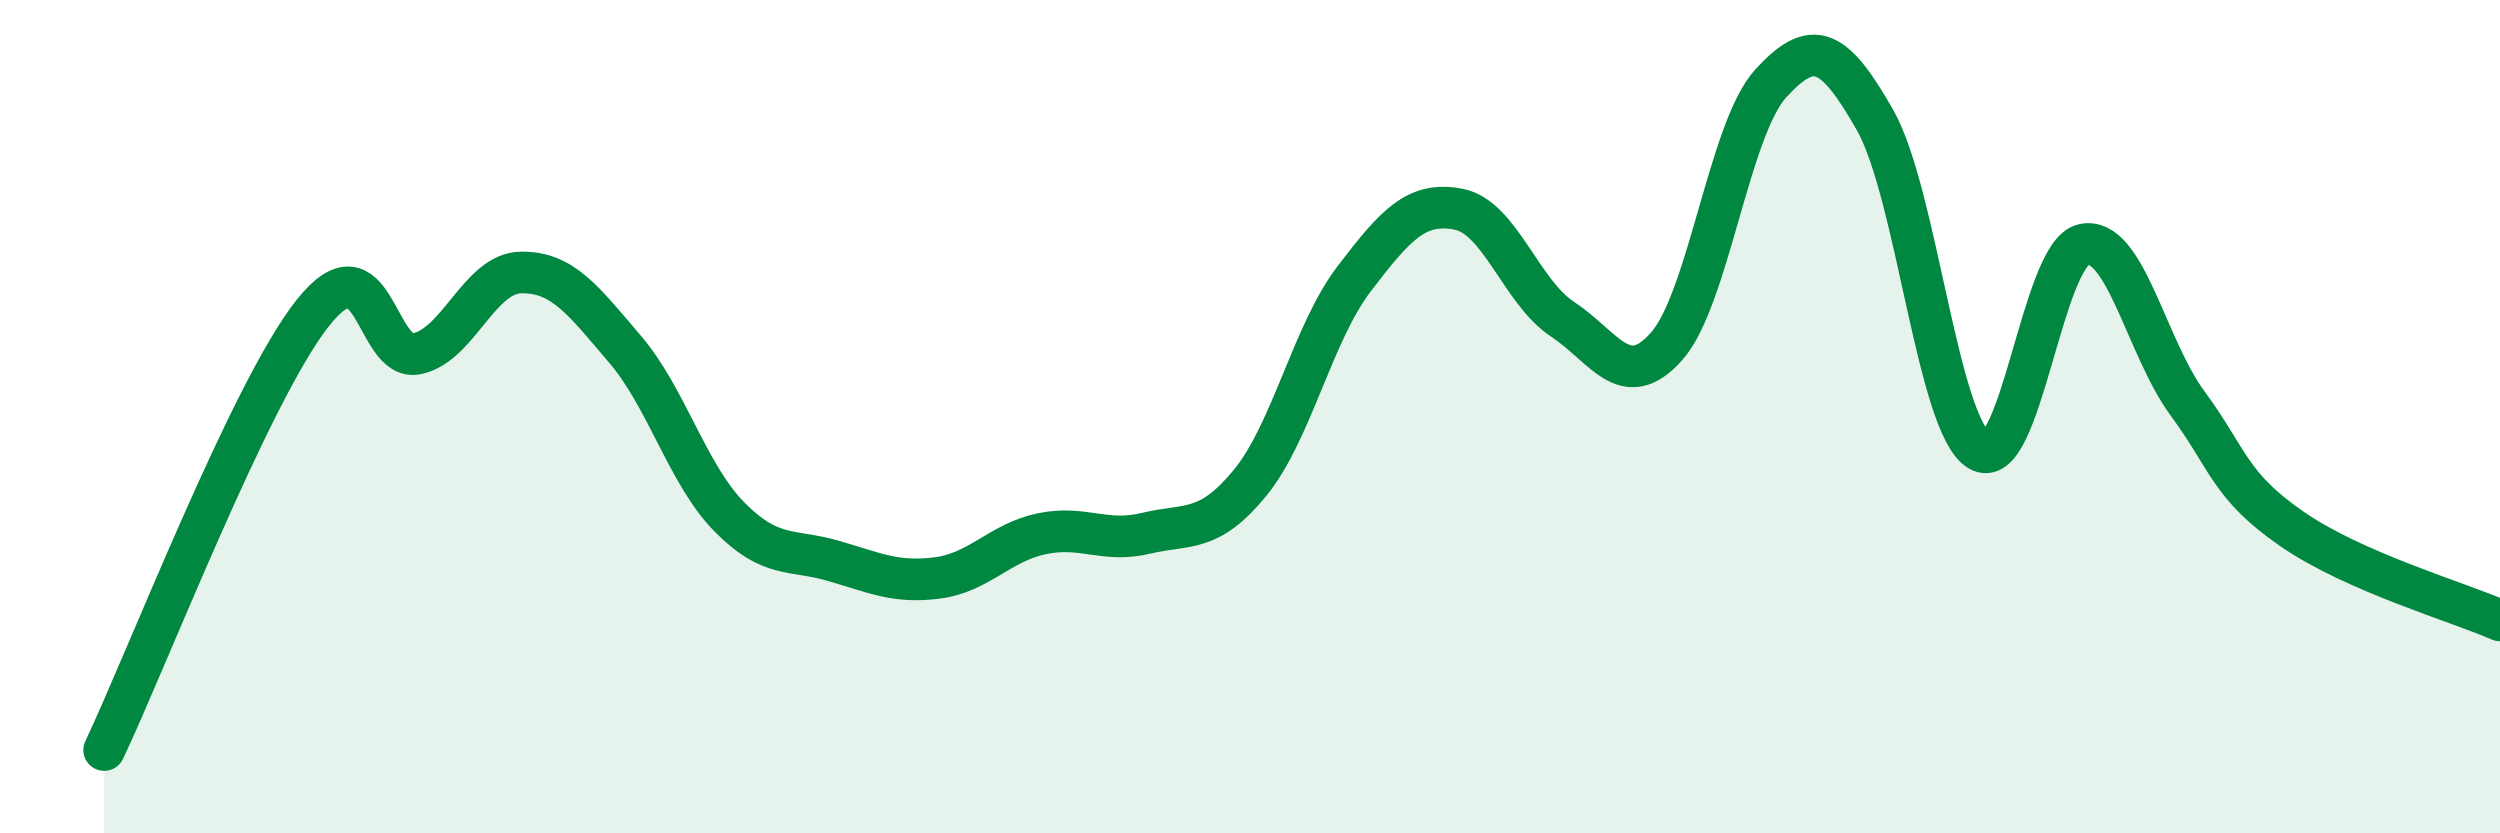
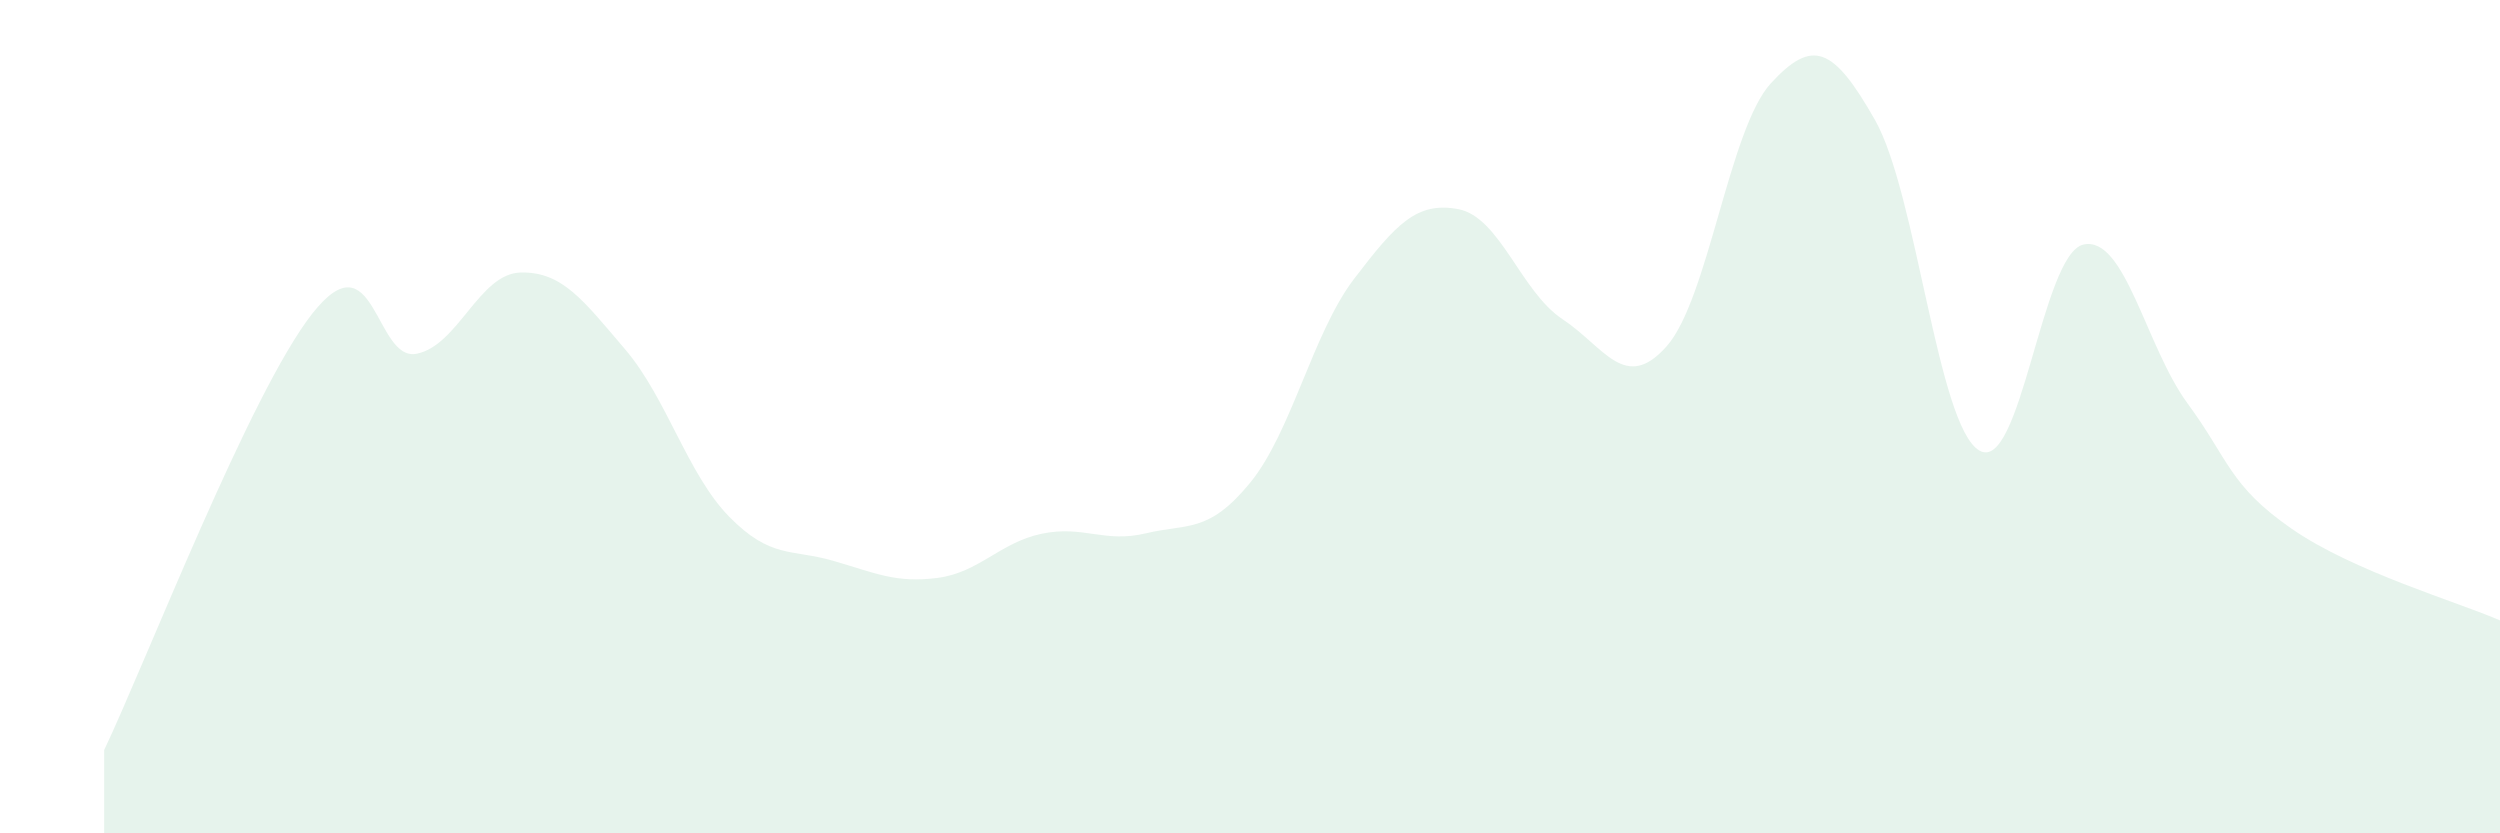
<svg xmlns="http://www.w3.org/2000/svg" width="60" height="20" viewBox="0 0 60 20">
  <path d="M 2.5,18 C 3.5,15.9 6,9.42 7.5,7.52 C 9,5.62 9,8.69 10,8.49 C 11,8.29 11.5,6.56 12.5,6.54 C 13.5,6.52 14,7.21 15,8.38 C 16,9.55 16.5,11.38 17.5,12.4 C 18.5,13.42 19,13.17 20,13.46 C 21,13.75 21.5,14 22.5,13.87 C 23.5,13.74 24,13.02 25,12.81 C 26,12.6 26.5,13.04 27.5,12.8 C 28.5,12.56 29,12.81 30,11.59 C 31,10.37 31.5,8 32.5,6.69 C 33.5,5.38 34,4.83 35,5.02 C 36,5.21 36.5,7 37.5,7.66 C 38.5,8.32 39,9.44 40,8.31 C 41,7.18 41.5,3.09 42.5,2 C 43.5,0.91 44,1.12 45,2.88 C 46,4.64 46.5,10.21 47.5,10.81 C 48.5,11.41 49,6.1 50,5.87 C 51,5.64 51.5,8.32 52.5,9.68 C 53.5,11.04 53.5,11.65 55,12.69 C 56.5,13.73 59,14.45 60,14.89L60 20L2.5 20Z" fill="#008740" opacity="0.1" stroke-linecap="round" stroke-linejoin="round" />
-   <path d="M 2.5,18 C 3.5,15.9 6,9.42 7.5,7.52 C 9,5.62 9,8.69 10,8.49 C 11,8.29 11.5,6.56 12.5,6.54 C 13.5,6.52 14,7.21 15,8.38 C 16,9.55 16.5,11.38 17.5,12.4 C 18.5,13.42 19,13.17 20,13.46 C 21,13.75 21.5,14 22.5,13.87 C 23.5,13.74 24,13.02 25,12.81 C 26,12.6 26.5,13.04 27.5,12.8 C 28.5,12.56 29,12.81 30,11.59 C 31,10.37 31.5,8 32.5,6.69 C 33.5,5.38 34,4.83 35,5.02 C 36,5.21 36.5,7 37.5,7.66 C 38.5,8.32 39,9.44 40,8.31 C 41,7.18 41.5,3.09 42.5,2 C 43.5,0.91 44,1.12 45,2.88 C 46,4.64 46.5,10.21 47.5,10.81 C 48.5,11.41 49,6.1 50,5.87 C 51,5.64 51.5,8.32 52.5,9.68 C 53.5,11.04 53.5,11.65 55,12.69 C 56.5,13.73 59,14.45 60,14.89" stroke="#008740" stroke-width="1" fill="none" stroke-linecap="round" stroke-linejoin="round" />
</svg>